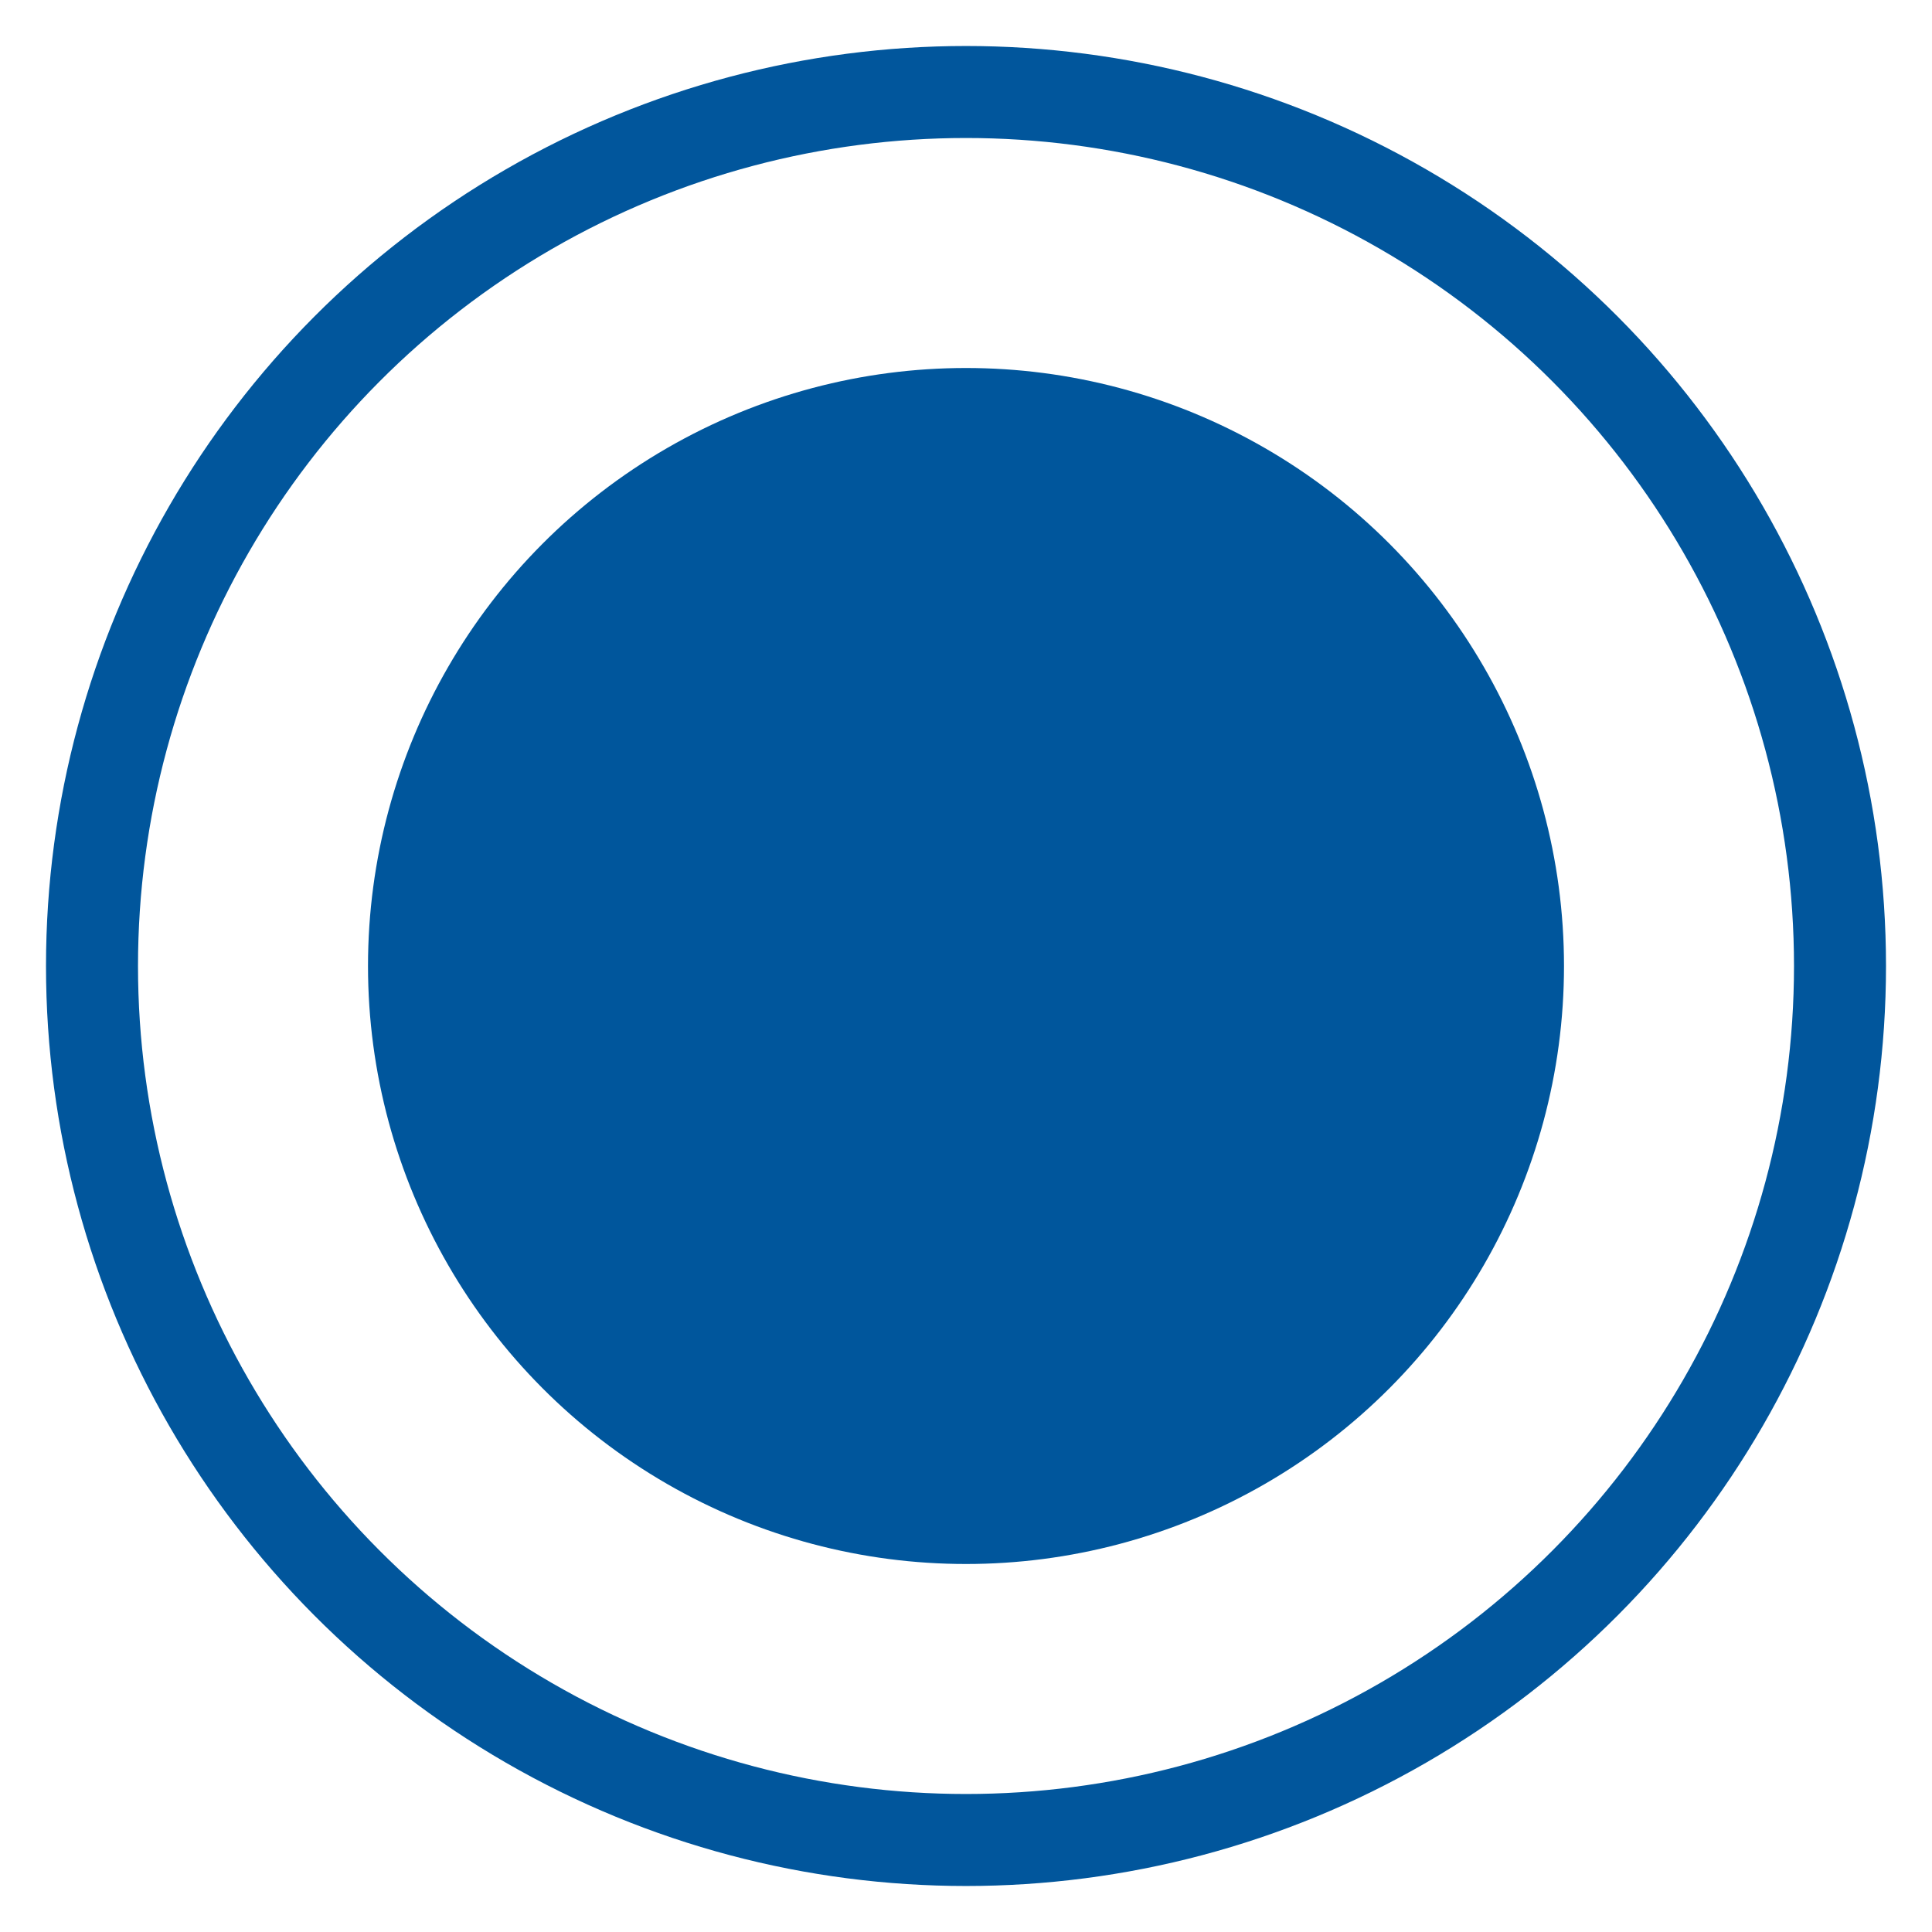
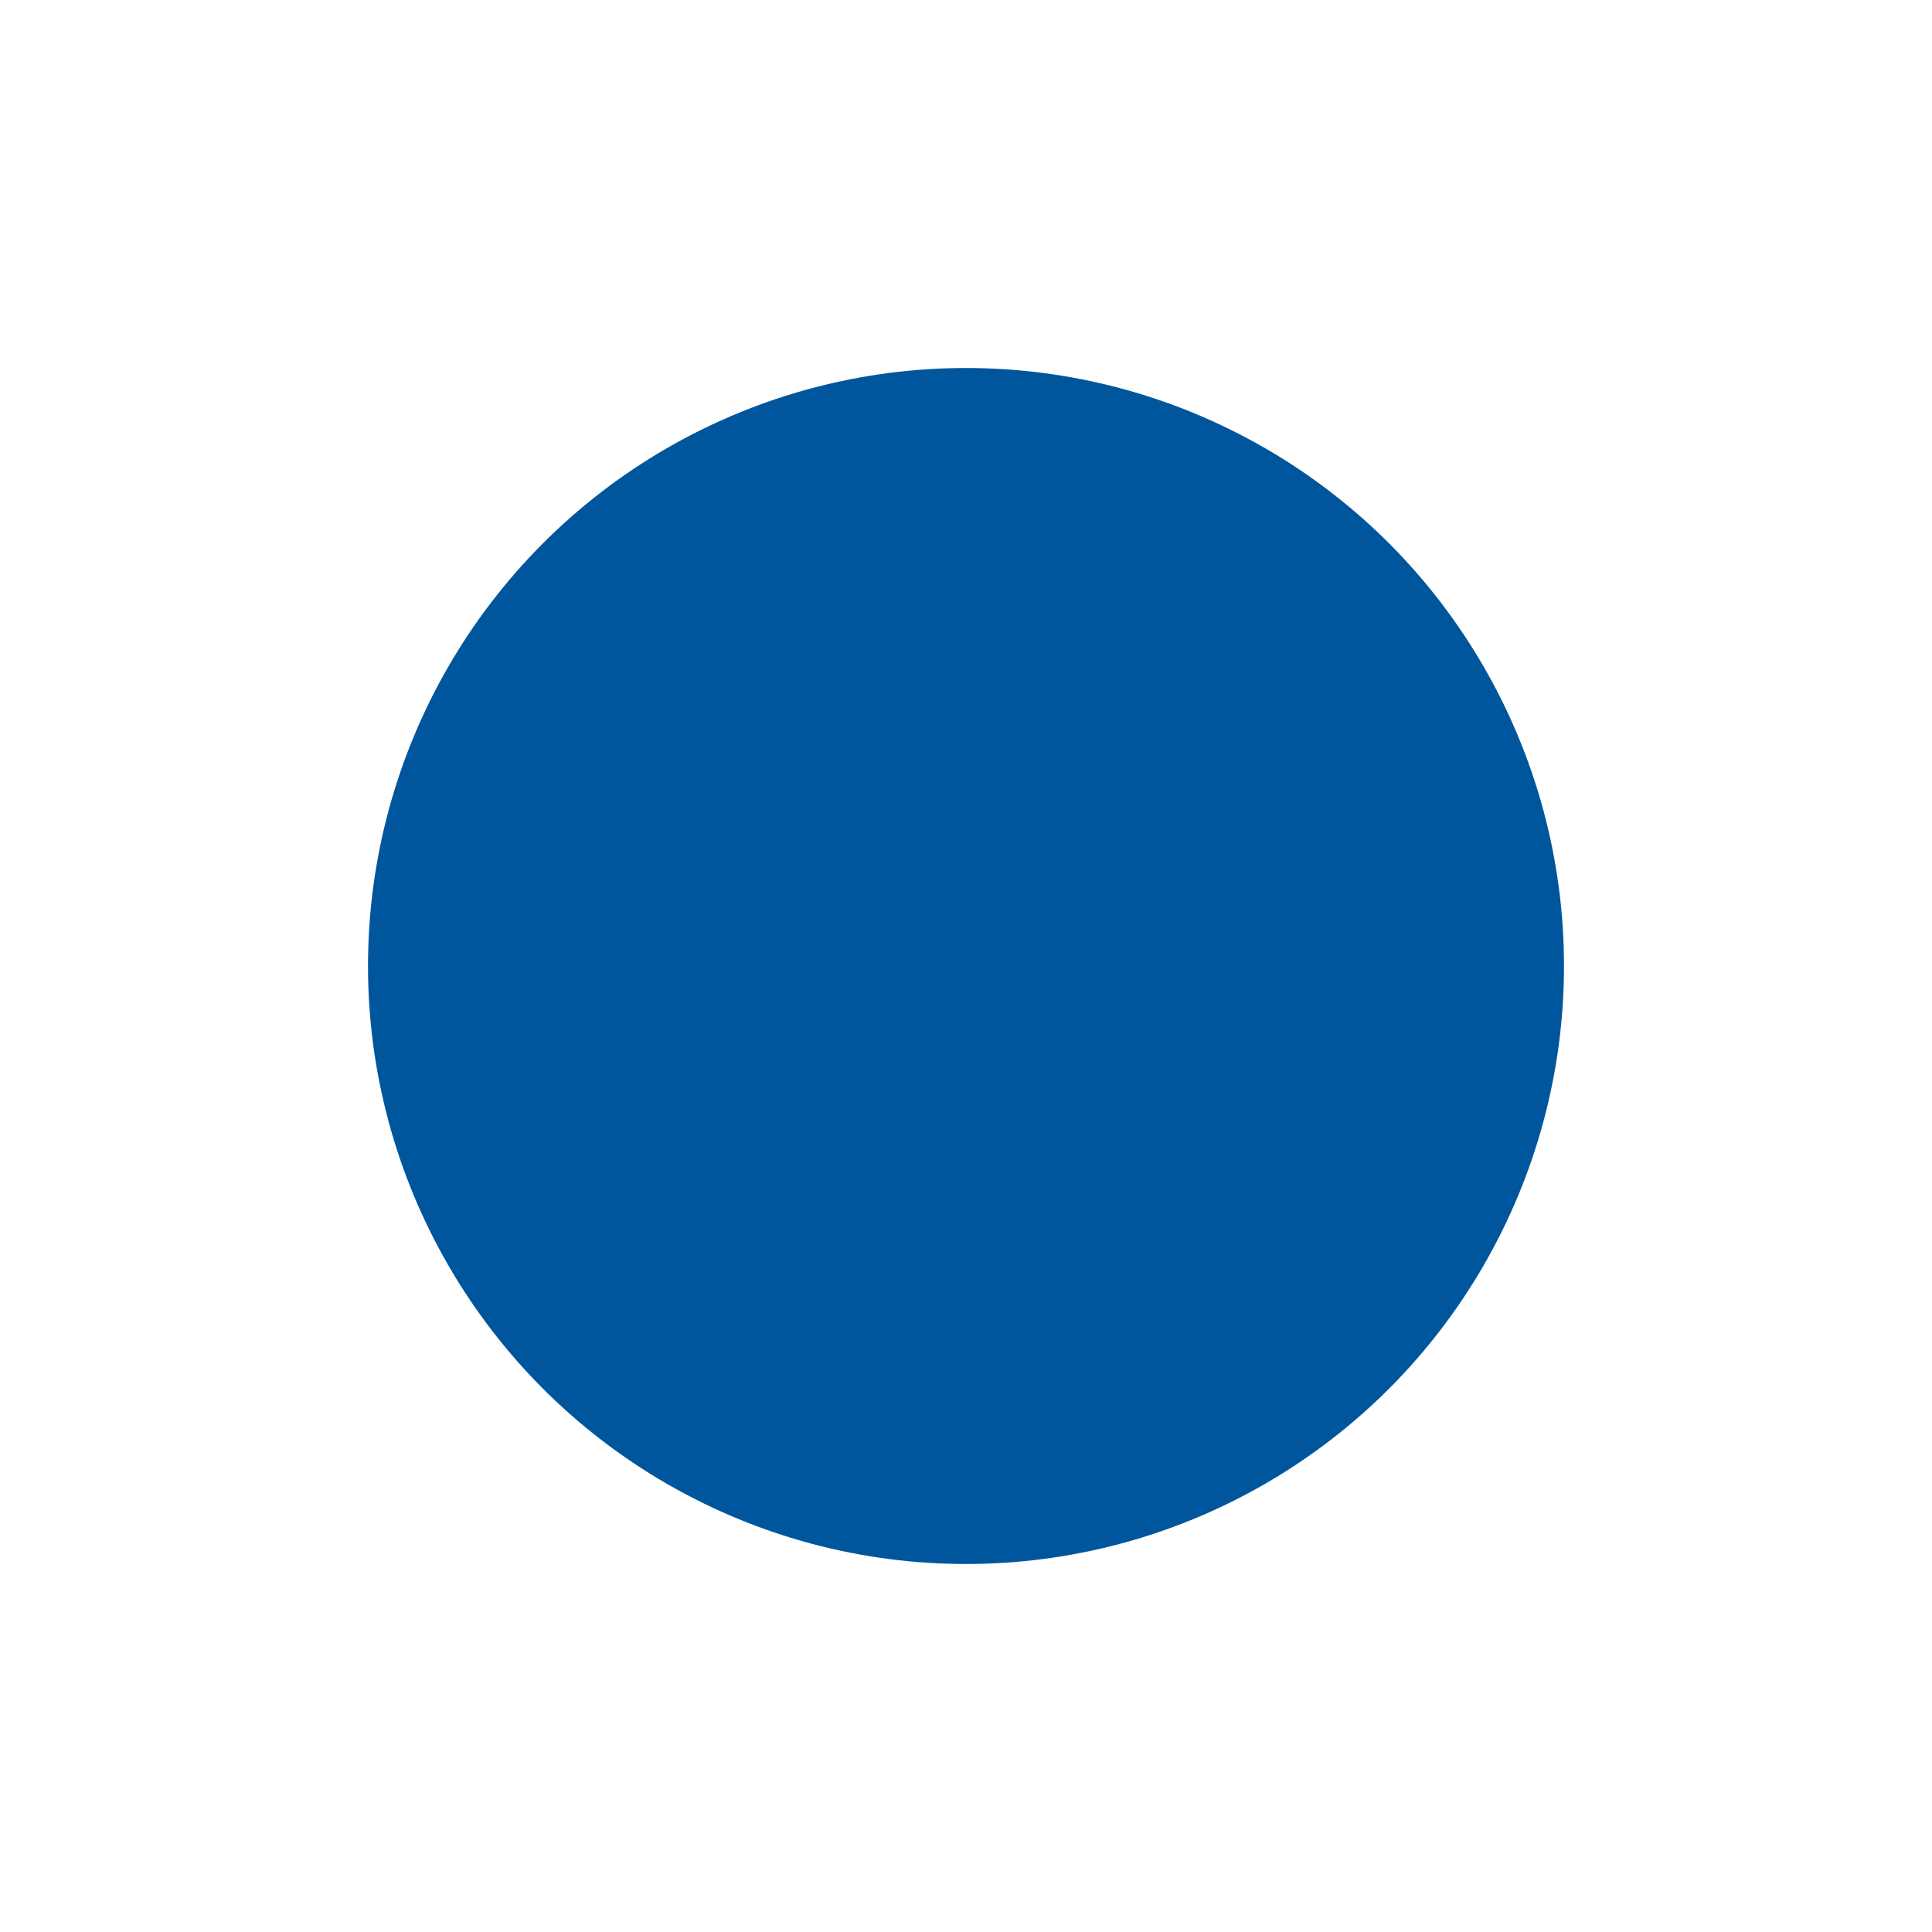
<svg xmlns="http://www.w3.org/2000/svg" width="21px" height="21px" viewBox="0 0 21 21" version="1.1">
  <title>Group 8</title>
  <desc>Created with Sketch.</desc>
  <g id="Page-1" stroke="none" stroke-width="1" fill="none" fill-rule="evenodd">
    <g id="Desktop-HD-Copy-36" transform="translate(-859, -684)">
      <g id="Group-8" transform="translate(860, 685)">
-         <circle id="Oval" stroke="#01569C" cx="9.5" cy="9.5" r="9.5" />
        <circle id="Oval" fill="#00569C" cx="9.5" cy="9.5" r="6.5" />
      </g>
    </g>
  </g>
</svg>